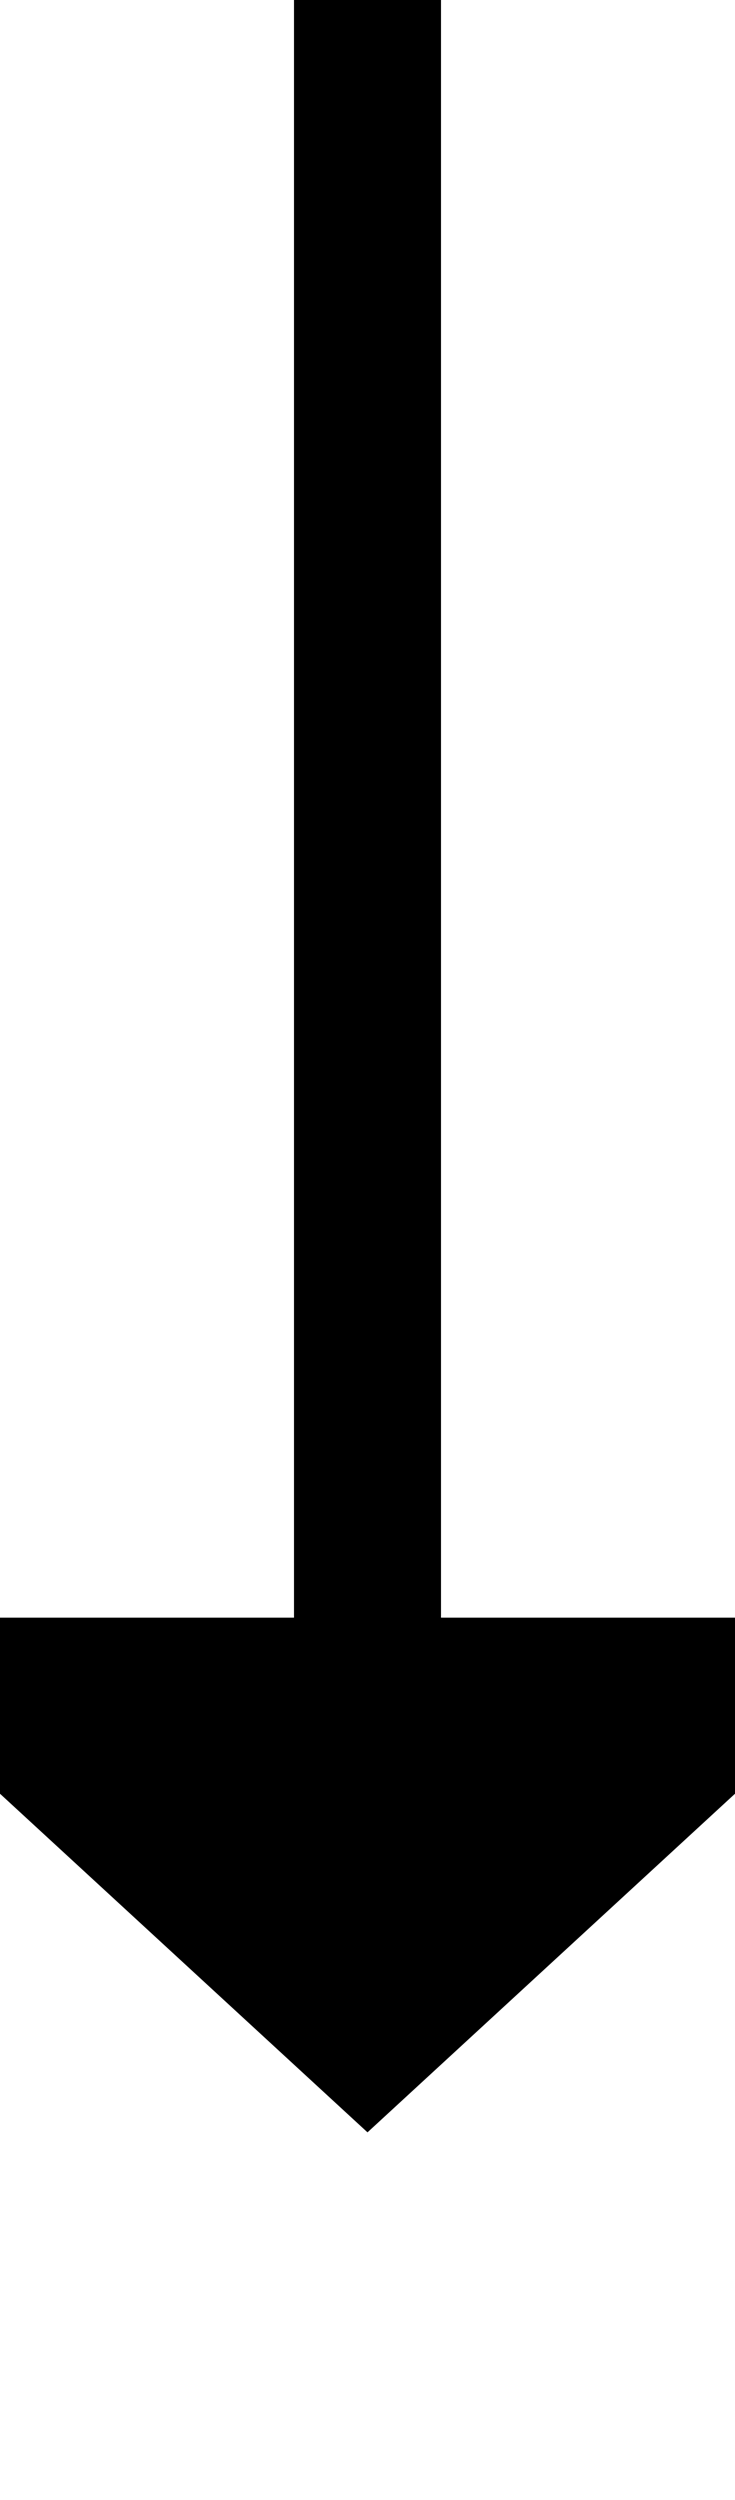
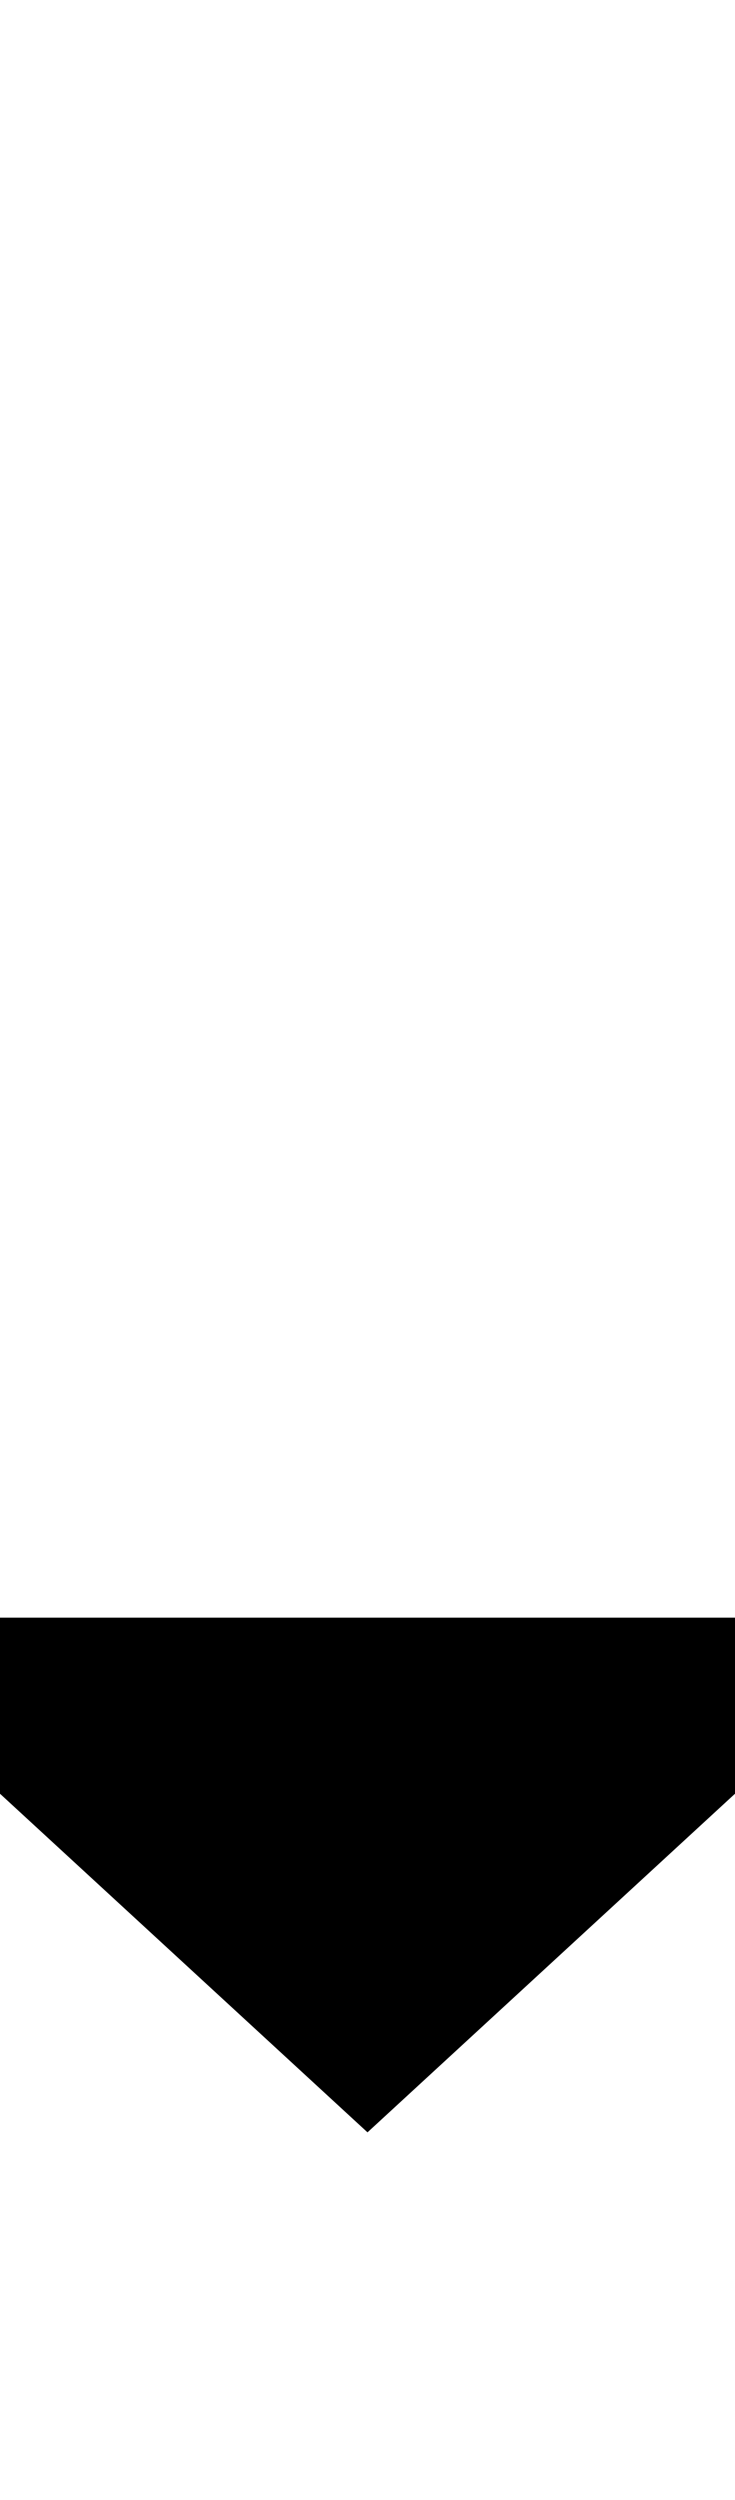
<svg xmlns="http://www.w3.org/2000/svg" version="1.1" width="10px" height="34px" preserveAspectRatio="xMidYMin meet" viewBox="891 2028  8 34">
-   <path d="M 895 2028  L 895 2051  " stroke-width="2" stroke="#000000" fill="none" />
  <path d="M 887.4 2050  L 895 2057  L 902.6 2050  L 887.4 2050  Z " fill-rule="nonzero" fill="#000000" stroke="none" />
</svg>